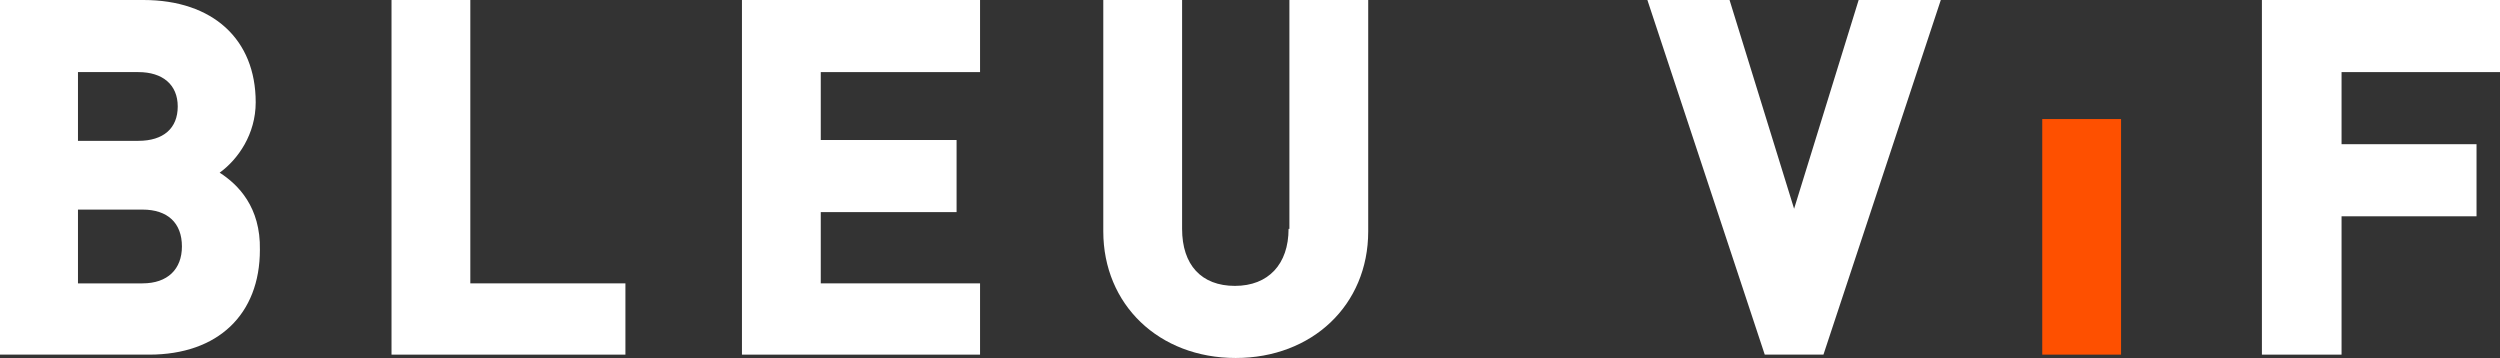
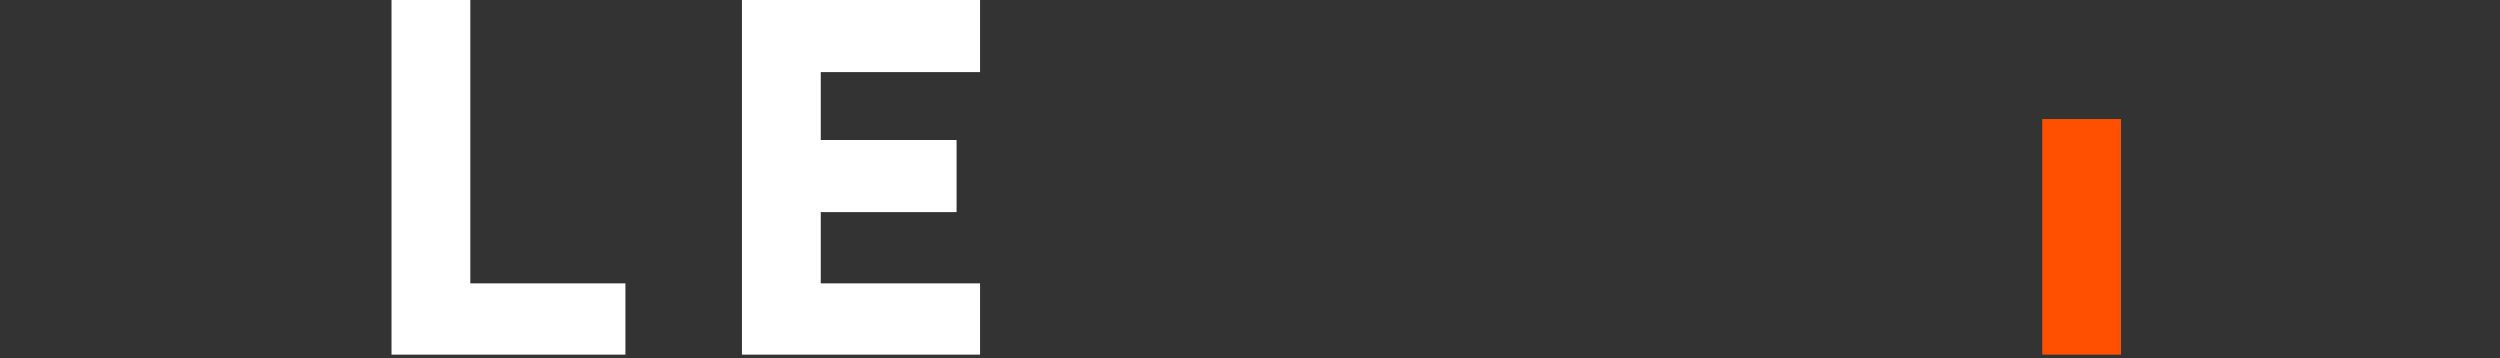
<svg xmlns="http://www.w3.org/2000/svg" version="1.1" id="Calque_1" x="0px" y="0px" viewBox="0 0 298.2 42.7" style="enable-background:new 0 0 298.2 42.7;" xml:space="preserve">
  <rect x="0" y="0" width="298.2" height="42.7" fill="#333333" stroke="none" />
  <style type="text/css">
	.st0{fill:#FFFFFF;}
	.st1{fill:#FE5000;}
</style>
  <g>
-     <path class="st0" d="M26.2,20.6c2.2-1.6,4.3-4.6,4.3-8.4C30.5,4.7,25.4,0,17.1,0H0v42.3h17.8c8.2,0,13.2-4.8,13.2-12.5   C31.1,24.7,28.4,22,26.2,20.6 M9.3,8.6h7.2c2.9,0,4.7,1.5,4.7,4.1c0,2.6-1.7,4.1-4.7,4.1H9.3V8.6z M17,33.8H9.3v-8.8H17   c3,0,4.7,1.6,4.7,4.4C21.7,32.1,20,33.8,17,33.8" />
    <polygon class="st0" points="56.1,0 46.7,0 46.7,42.3 74.6,42.3 74.6,33.8 56.1,33.8  " />
    <polygon class="st0" points="88.5,42.3 116.9,42.3 116.9,33.8 97.9,33.8 97.9,25.3 114.1,25.3 114.1,16.7 97.9,16.7 97.9,8.6    116.9,8.6 116.9,0 88.5,0  " />
-     <path class="st0" d="M153.7,27.3c0,4.2-2.4,6.8-6.4,6.8c-4,0-6.3-2.5-6.3-6.8V0h-9.4v27.6c0,8.7,6.6,15.1,15.8,15.1   c9.1,0,15.8-6.3,15.8-15.1V0h-9.4V27.3z" />
-     <polygon class="st0" points="214,24.9 206.3,0 196.5,0 210.5,42.3 217.5,42.3 231.5,0 221.7,0  " />
    <rect x="243.6" y="14.2" class="st1" width="9.4" height="28.1" />
-     <polygon class="st0" points="298.2,8.6 298.2,0 269.8,0 269.8,42.3 279.3,42.3 279.3,25.8 295.4,25.8 295.4,17.2 279.3,17.2    279.3,8.6  " />
  </g>
</svg>